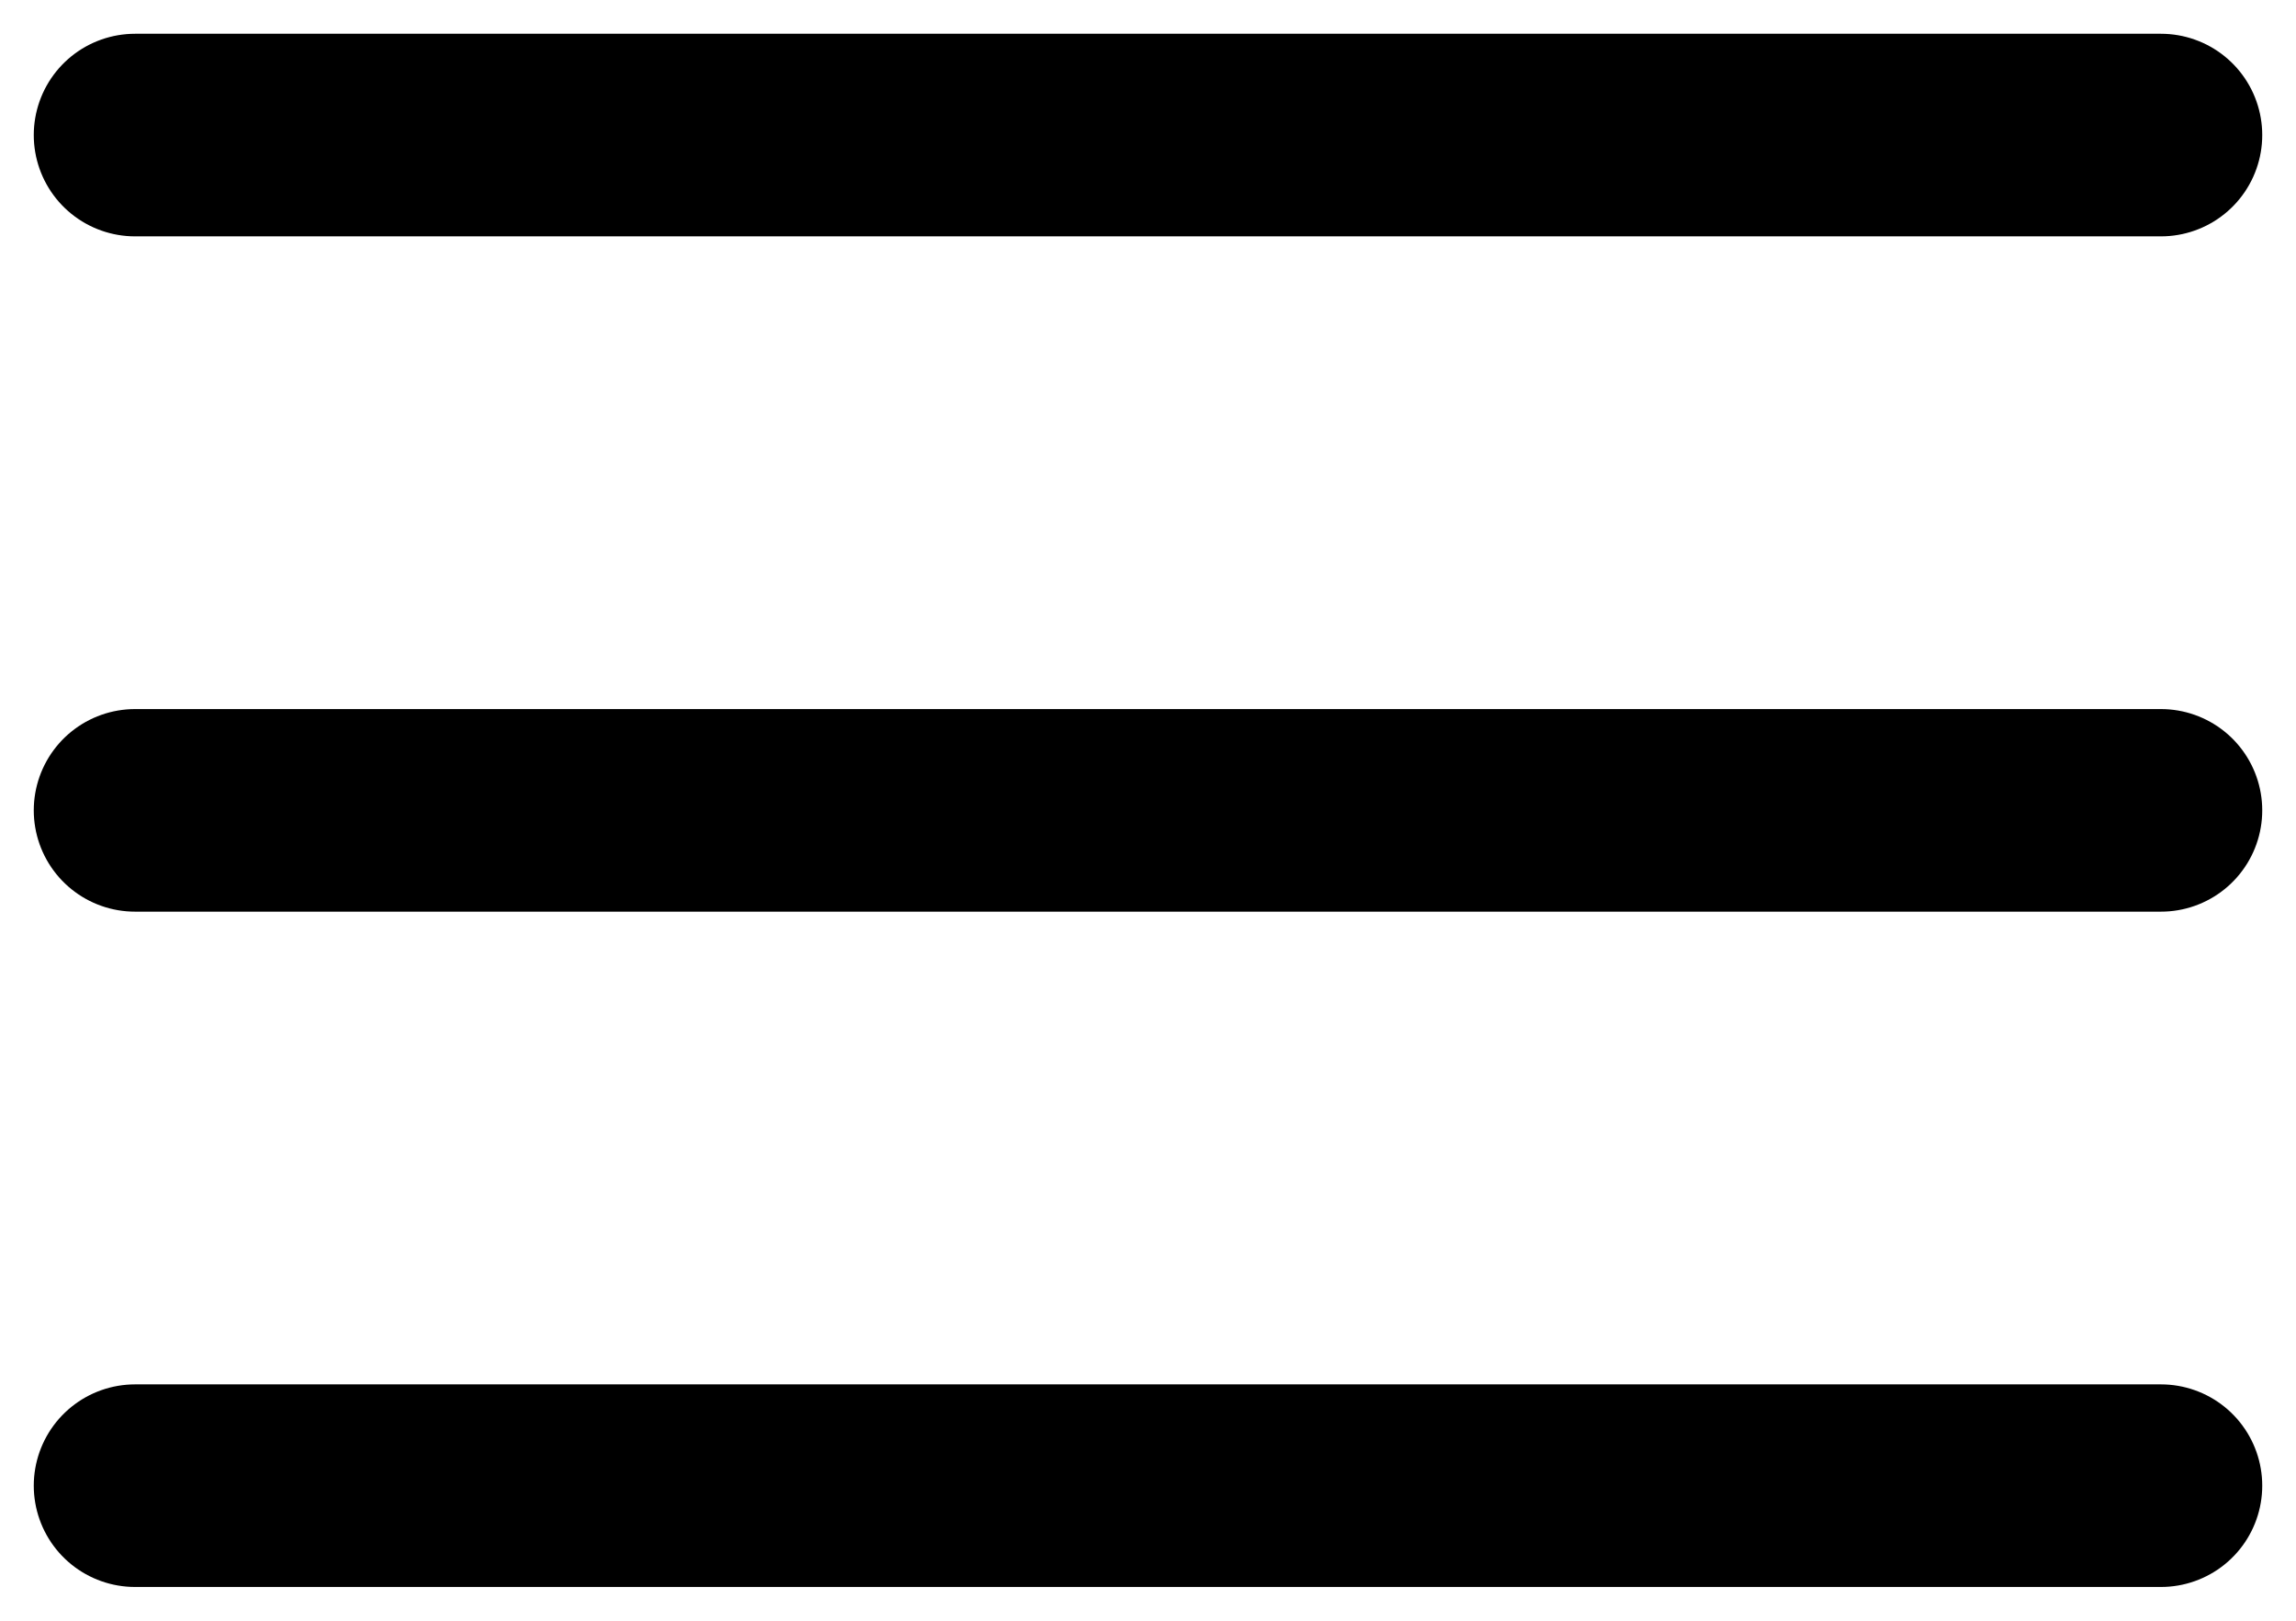
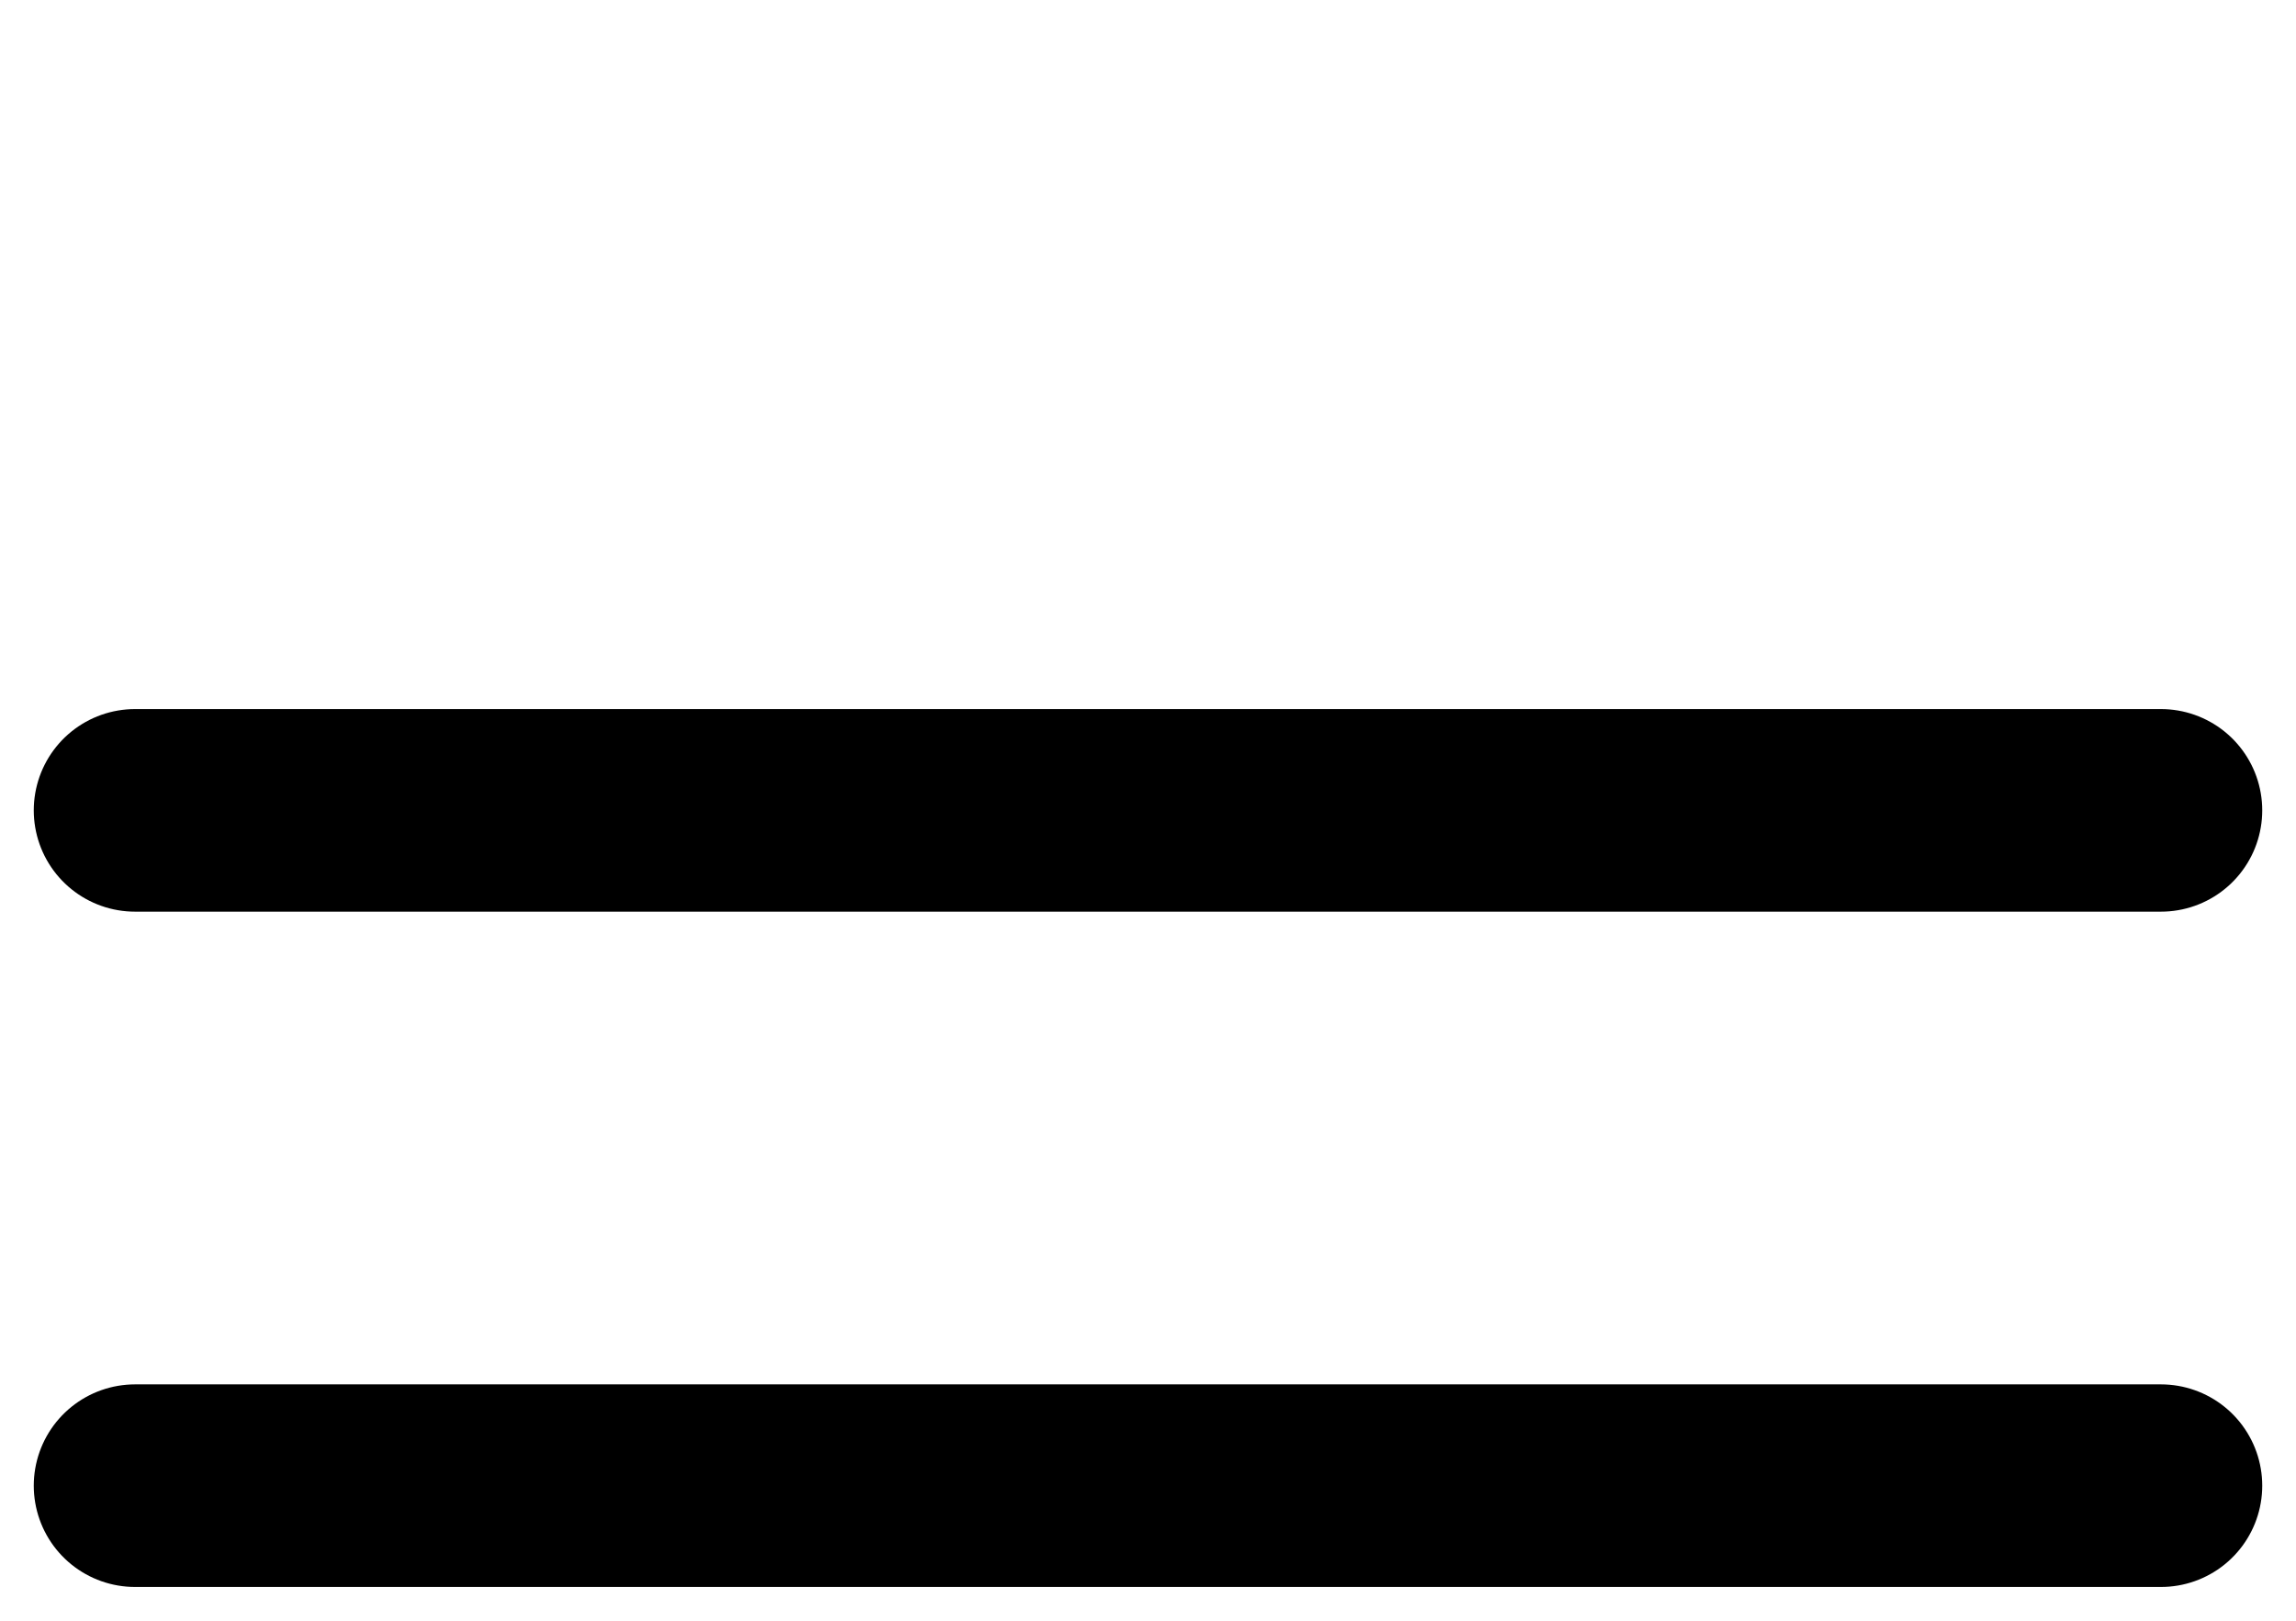
<svg xmlns="http://www.w3.org/2000/svg" width="34" height="24" viewBox="0 0 34 24" fill="none">
-   <path d="M2 2H32" stroke="black" stroke-width="3" stroke-linecap="round" />
  <path d="M2 12H32" stroke="black" stroke-width="3" stroke-linecap="round" />
  <path d="M2 22H32" stroke="black" stroke-width="3" stroke-linecap="round" />
</svg>